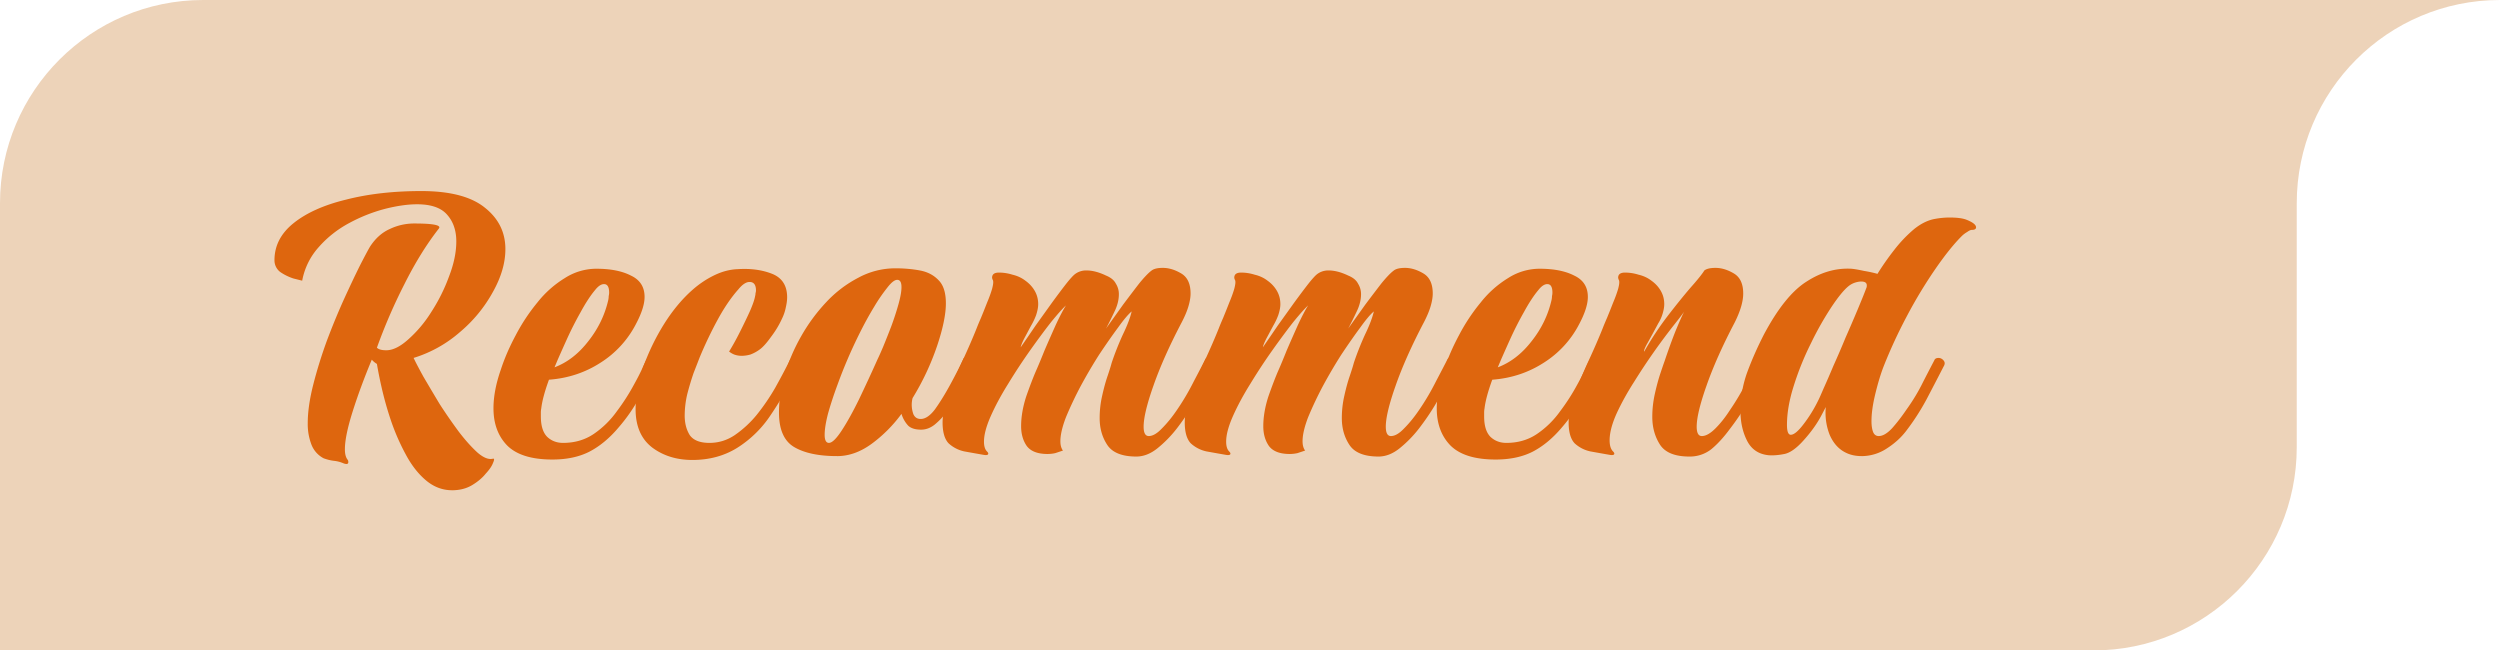
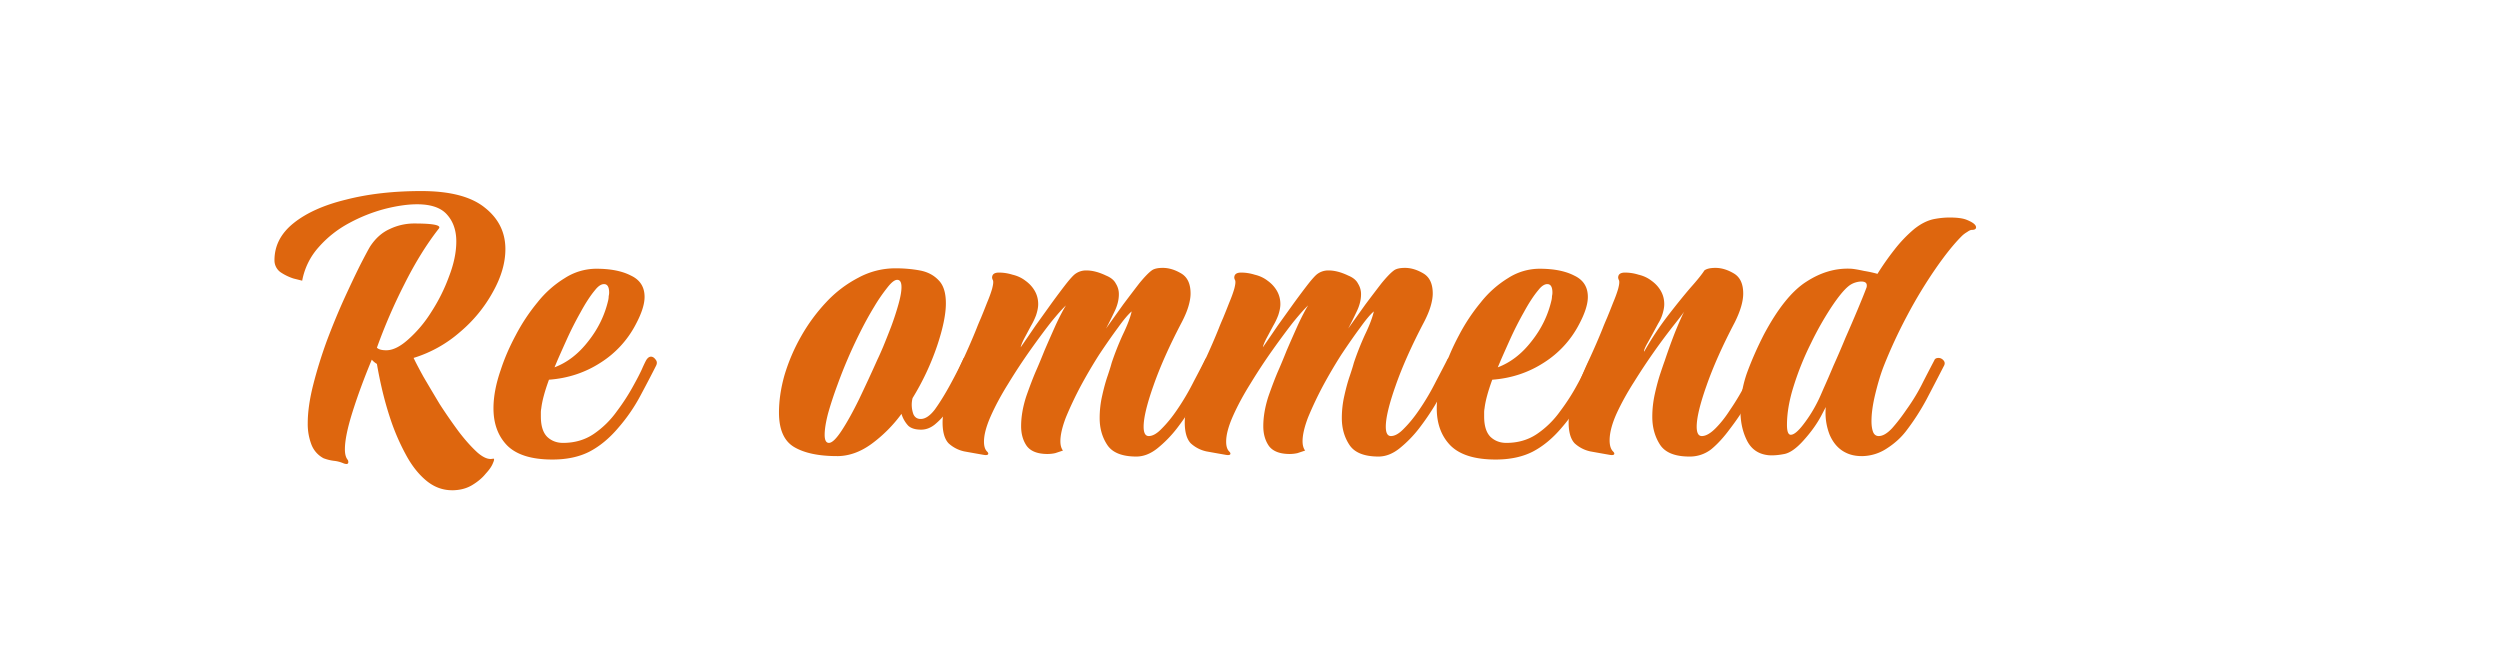
<svg xmlns="http://www.w3.org/2000/svg" width="123" height="32" fill="none">
-   <path fill="#EDD3B9" fill-rule="evenodd" d="M10 0h103v22c0 5.523-4.477 10-10 10H0V10C0 4.477 4.477 0 10 0Zm103 0h10c-5.523 0-10 4.477-10 10V0Z" clip-rule="evenodd" />
  <path fill="#DE660E" d="M22.24 24.12c-.476 0-.91-.167-1.302-.503-.378-.322-.707-.75-.987-1.281a10.727 10.727 0 0 1-.714-1.638 16.61 16.61 0 0 1-.462-1.638 20.538 20.538 0 0 1-.231-1.155.998.998 0 0 1-.252-.21c-.378.91-.693 1.764-.945 2.562-.252.798-.378 1.414-.378 1.848 0 .224.042.392.126.504.028.028.042.07.042.126 0 .098-.077.119-.231.063a1.585 1.585 0 0 0-.483-.126 2.205 2.205 0 0 1-.504-.126 1.277 1.277 0 0 1-.588-.651 2.813 2.813 0 0 1-.19-1.071c0-.56.092-1.197.274-1.911.182-.714.406-1.435.672-2.163.28-.742.567-1.435.86-2.08.295-.643.554-1.19.778-1.637.238-.462.399-.763.483-.903.266-.406.588-.693.966-.861a2.771 2.771 0 0 1 1.218-.273c.938 0 1.337.084 1.197.252-.602.77-1.17 1.687-1.701 2.75a26.727 26.727 0 0 0-1.344 3.109c.084.084.238.126.462.126.322 0 .679-.175 1.07-.525a6.11 6.11 0 0 0 1.135-1.344c.364-.56.658-1.148.882-1.764.238-.616.357-1.19.357-1.722s-.147-.966-.441-1.302c-.294-.35-.791-.525-1.491-.525-.462 0-.994.077-1.596.23a7.935 7.935 0 0 0-1.743.694c-.574.308-1.071.7-1.491 1.176a3.379 3.379 0 0 0-.82 1.659c-.055-.014-.195-.05-.42-.105a2.535 2.535 0 0 1-.65-.315.717.717 0 0 1-.294-.588c0-.714.315-1.323.945-1.827.63-.504 1.49-.89 2.583-1.155 1.092-.28 2.324-.42 3.696-.42 1.414 0 2.457.273 3.129.819.672.532 1.008 1.21 1.008 2.037 0 .672-.203 1.372-.61 2.1a6.921 6.921 0 0 1-1.616 1.974 6.27 6.27 0 0 1-2.29 1.28c.099.21.26.519.484.925.238.406.504.854.798 1.344.308.476.623.93.945 1.365.322.42.63.763.924 1.029.294.252.546.35.756.294.07-.014.07.056 0 .21-.056.154-.175.329-.357.525-.168.21-.392.399-.672.567-.28.168-.61.252-.987.252Z" />
  <path fill="#DE660E" d="M27.177 22.609c-1.022 0-1.764-.231-2.226-.693-.448-.462-.672-1.071-.672-1.827 0-.574.119-1.204.357-1.89.182-.56.427-1.127.735-1.701a9.257 9.257 0 0 1 1.07-1.617 5.111 5.111 0 0 1 1.345-1.197 2.873 2.873 0 0 1 1.554-.462c.7 0 1.267.112 1.7.336.449.21.673.56.673 1.05 0 .364-.147.819-.441 1.365a4.889 4.889 0 0 1-1.722 1.869c-.756.49-1.603.77-2.541.84-.21.574-.336 1.043-.378 1.407-.014.07-.021.14-.021.21v.189c0 .462.105.798.315 1.008.21.196.469.294.777.294.574 0 1.078-.147 1.512-.441a4.502 4.502 0 0 0 1.134-1.113 10.3 10.3 0 0 0 .86-1.344c.14-.252.26-.483.358-.693.098-.224.175-.385.23-.483.07-.112.148-.168.232-.168.084 0 .16.049.23.147.07.084.078.182.022.294-.182.364-.434.847-.756 1.449a8.423 8.423 0 0 1-1.092 1.596c-.448.532-.931.93-1.45 1.197-.503.252-1.105.378-1.805.378Zm.105-4.536c.63-.238 1.183-.665 1.659-1.281.49-.616.819-1.295.987-2.037a.973.973 0 0 0 .02-.19.69.69 0 0 0 .022-.167c0-.28-.084-.42-.252-.42-.14 0-.287.098-.441.294-.224.266-.462.63-.714 1.092a16.84 16.84 0 0 0-.672 1.323 99.67 99.67 0 0 0-.441.987l-.168.399Z" />
-   <path fill="#DE660E" d="M34.065 22.63c-.77 0-1.428-.203-1.974-.61-.547-.42-.82-1.05-.82-1.89 0-.643.127-1.336.378-2.078.267-.742.61-1.45 1.03-2.121.433-.686.91-1.253 1.427-1.701.322-.28.672-.511 1.05-.693.379-.182.757-.28 1.135-.294.644-.042 1.21.035 1.7.23.49.197.736.582.736 1.156 0 .14-.021.3-.063.483a2.238 2.238 0 0 1-.19.567c-.14.308-.321.609-.545.903-.21.294-.393.497-.547.609a1.884 1.884 0 0 1-.462.252 1.61 1.61 0 0 1-.42.063 1.07 1.07 0 0 1-.377-.063 1.086 1.086 0 0 1-.252-.147c.181-.294.363-.623.545-.987.183-.364.344-.7.484-1.008.14-.322.224-.567.252-.735a.617.617 0 0 0 .02-.147.396.396 0 0 0 .022-.126c0-.28-.105-.42-.316-.42-.167 0-.35.119-.545.357-.35.392-.686.882-1.008 1.47a19.74 19.74 0 0 0-.904 1.89c-.07.182-.167.434-.294.756-.111.322-.217.672-.315 1.05a4.668 4.668 0 0 0-.125 1.05c0 .378.084.7.252.966.181.252.504.378.965.378.448 0 .861-.126 1.24-.378a5.249 5.249 0 0 0 1.092-1.008c.336-.42.637-.861.903-1.323.265-.476.503-.924.713-1.344.043-.098.113-.147.21-.147.085 0 .162.042.232.126.07.084.077.182.02.294-.196.392-.413.79-.65 1.197-.224.406-.47.805-.736 1.197a5.46 5.46 0 0 1-1.637 1.617c-.644.406-1.386.609-2.226.609Z" />
  <path fill="#DE660E" d="M41.182 22.44c-.896 0-1.596-.146-2.1-.44-.504-.294-.756-.861-.756-1.701 0-.588.091-1.204.273-1.848a9.143 9.143 0 0 1 .82-1.911 8.683 8.683 0 0 1 1.238-1.68 5.8 5.8 0 0 1 1.575-1.197 3.808 3.808 0 0 1 1.827-.462c.42 0 .82.035 1.197.105.378.07.686.23.924.483.238.238.357.616.357 1.134 0 .546-.147 1.253-.44 2.12a12.688 12.688 0 0 1-1.198 2.542 1.344 1.344 0 0 0 .042.798c.07.154.19.23.357.23.224 0 .455-.153.693-.461.252-.35.511-.77.777-1.26s.47-.89.61-1.197c.027-.084.09-.126.188-.126s.182.042.252.126c.084.084.091.182.021.294-.112.21-.259.504-.44.882-.183.364-.393.735-.63 1.113a3.59 3.59 0 0 1-.778.903c-.21.168-.434.252-.672.252-.28 0-.49-.063-.63-.19a1.478 1.478 0 0 1-.336-.587 6.84 6.84 0 0 1-1.49 1.49c-.547.393-1.107.589-1.68.589Zm-.399-.65c.154 0 .364-.203.63-.61.266-.405.553-.923.861-1.553.308-.644.61-1.295.903-1.953.056-.112.147-.315.273-.61.126-.307.26-.643.4-1.007.14-.378.258-.742.356-1.092.098-.35.147-.63.147-.84 0-.238-.07-.357-.21-.357-.126 0-.287.126-.483.378a8.246 8.246 0 0 0-.65.945c-.239.392-.47.812-.694 1.26a23.778 23.778 0 0 0-1.113 2.583c-.182.49-.336.959-.462 1.407-.112.434-.168.784-.168 1.05s.07.399.21.399Z" />
  <path fill="#DE660E" d="M55.909 22.462c-.7 0-1.176-.19-1.428-.567-.252-.378-.378-.82-.378-1.323 0-.378.042-.75.126-1.113.084-.378.175-.707.273-.987.098-.294.161-.497.189-.61.154-.461.336-.923.546-1.385.224-.462.371-.847.441-1.155-.168.14-.392.406-.672.798-.28.378-.588.819-.924 1.323-.322.504-.63 1.029-.924 1.575a17.89 17.89 0 0 0-.714 1.512c-.182.476-.273.868-.273 1.176 0 .196.042.35.126.462l-.378.126a1.738 1.738 0 0 1-.378.042c-.49 0-.833-.133-1.029-.4-.182-.265-.273-.587-.273-.965 0-.462.084-.952.252-1.47.182-.518.343-.938.483-1.26.112-.252.252-.588.42-1.008.182-.42.364-.833.546-1.24.196-.42.364-.741.504-.965-.154.14-.392.406-.714.798-.308.392-.651.854-1.029 1.386a28.297 28.297 0 0 0-1.092 1.659c-.35.56-.637 1.092-.861 1.596-.224.504-.336.924-.336 1.26 0 .224.049.385.147.483.042.042.063.077.063.105 0 .07-.077.09-.231.063-.322-.056-.637-.112-.945-.168a1.65 1.65 0 0 1-.777-.4c-.196-.21-.294-.552-.294-1.028 0-.378.098-.833.294-1.365.196-.546.427-1.106.693-1.68.266-.574.497-1.106.693-1.596.042-.112.112-.28.21-.504.098-.238.196-.483.294-.735.112-.266.196-.497.252-.693.056-.21.07-.35.042-.42a.322.322 0 0 1-.042-.126c0-.168.112-.252.336-.252.224 0 .448.035.672.105.238.056.448.154.63.294.196.14.35.308.462.504.112.196.168.413.168.65 0 .155-.035.337-.105.547a3.312 3.312 0 0 1-.252.525l-.336.63c-.098.196-.154.336-.168.42.224-.322.469-.68.735-1.071l.798-1.113c.266-.364.497-.672.693-.924.21-.266.364-.434.462-.504a.903.903 0 0 1 .546-.168c.294 0 .616.084.966.252.238.098.399.23.483.399a.957.957 0 0 1 .147.525c0 .28-.077.574-.231.882-.14.294-.273.56-.399.798l.84-1.176c.294-.392.56-.742.798-1.05.252-.308.455-.518.609-.63.112-.084.294-.126.546-.126.294 0 .595.09.903.273.308.182.462.51.462.987 0 .182-.035.392-.105.63-.07.238-.182.504-.336.798-.602 1.148-1.064 2.184-1.386 3.108-.322.91-.483 1.582-.483 2.016 0 .308.084.462.252.462.196 0 .413-.126.651-.378.252-.252.497-.553.735-.903.308-.448.588-.924.84-1.428.266-.504.448-.854.546-1.05.042-.084.105-.126.189-.126s.161.049.231.147c.084.084.098.182.042.294a21.26 21.26 0 0 1-.441.819c-.182.336-.392.707-.63 1.113-.238.392-.497.77-.777 1.134a5.89 5.89 0 0 1-.966.987c-.336.266-.679.399-1.029.399Z" />
  <path fill="#DE660E" d="M67.824 22.462c-.7 0-1.176-.19-1.428-.567-.252-.378-.378-.82-.378-1.323 0-.378.042-.75.126-1.113.084-.378.175-.707.273-.987.098-.294.161-.497.189-.61.154-.461.336-.923.546-1.385.224-.462.371-.847.441-1.155-.168.14-.392.406-.672.798-.28.378-.588.819-.924 1.323-.322.504-.63 1.029-.924 1.575a17.89 17.89 0 0 0-.714 1.512c-.182.476-.273.868-.273 1.176 0 .196.042.35.126.462l-.378.126a1.738 1.738 0 0 1-.378.042c-.49 0-.833-.133-1.029-.4-.182-.265-.273-.587-.273-.965 0-.462.084-.952.252-1.47.182-.518.343-.938.483-1.26.112-.252.252-.588.42-1.008.182-.42.364-.833.546-1.24.196-.42.364-.741.504-.965-.154.14-.392.406-.714.798-.308.392-.651.854-1.029 1.386a28.297 28.297 0 0 0-1.092 1.659c-.35.56-.637 1.092-.861 1.596-.224.504-.336.924-.336 1.26 0 .224.049.385.147.483.042.042.063.077.063.105 0 .07-.077.09-.231.063-.322-.056-.637-.112-.945-.168a1.65 1.65 0 0 1-.777-.4c-.196-.21-.294-.552-.294-1.028 0-.378.098-.833.294-1.365.196-.546.427-1.106.693-1.68.266-.574.497-1.106.693-1.596.042-.112.112-.28.21-.504.098-.238.196-.483.294-.735.112-.266.196-.497.252-.693.056-.21.07-.35.042-.42a.322.322 0 0 1-.042-.126c0-.168.112-.252.336-.252.224 0 .448.035.672.105.238.056.448.154.63.294.196.14.35.308.462.504.112.196.168.413.168.65 0 .155-.035.337-.105.547a3.312 3.312 0 0 1-.252.525l-.336.63c-.098.196-.154.336-.168.42.224-.322.469-.68.735-1.071l.798-1.113c.266-.364.497-.672.693-.924.21-.266.364-.434.462-.504a.903.903 0 0 1 .546-.168c.294 0 .616.084.966.252.238.098.399.23.483.399a.957.957 0 0 1 .147.525c0 .28-.077.574-.231.882-.14.294-.273.56-.399.798l.84-1.176c.294-.392.56-.742.798-1.05.252-.308.455-.518.609-.63.112-.084.294-.126.546-.126.294 0 .595.09.903.273.308.182.462.51.462.987 0 .182-.035.392-.105.63-.07.238-.182.504-.336.798-.602 1.148-1.064 2.184-1.386 3.108-.322.91-.483 1.582-.483 2.016 0 .308.084.462.252.462.196 0 .413-.126.651-.378.252-.252.497-.553.735-.903.308-.448.588-.924.84-1.428.266-.504.448-.854.546-1.05.042-.084.105-.126.189-.126s.161.049.231.147c.084.084.098.182.042.294a21.26 21.26 0 0 1-.441.819c-.182.336-.392.707-.63 1.113-.238.392-.497.77-.777 1.134a5.89 5.89 0 0 1-.966.987c-.336.266-.679.399-1.029.399Z" />
  <path fill="#DE660E" d="M73.586 22.609c-1.022 0-1.764-.231-2.226-.693-.448-.462-.672-1.071-.672-1.827 0-.574.12-1.204.357-1.89.182-.56.427-1.127.735-1.701a9.257 9.257 0 0 1 1.071-1.617 5.111 5.111 0 0 1 1.344-1.197 2.873 2.873 0 0 1 1.554-.462c.7 0 1.267.112 1.701.336.448.21.672.56.672 1.05 0 .364-.147.819-.44 1.365a4.889 4.889 0 0 1-1.723 1.869c-.756.49-1.603.77-2.54.84-.21.574-.337 1.043-.379 1.407-.014.07-.02.14-.02.21v.189c0 .462.104.798.314 1.008.21.196.47.294.777.294.574 0 1.078-.147 1.512-.441a4.502 4.502 0 0 0 1.134-1.113 10.3 10.3 0 0 0 .861-1.344c.14-.252.26-.483.357-.693.098-.224.175-.385.231-.483.07-.112.147-.168.231-.168.084 0 .161.049.231.147.07.084.077.182.021.294-.182.364-.434.847-.756 1.449a8.423 8.423 0 0 1-1.092 1.596c-.448.532-.93.93-1.449 1.197-.504.252-1.106.378-1.806.378Zm.105-4.536c.63-.238 1.183-.665 1.66-1.281.49-.616.818-1.295.986-2.037a.973.973 0 0 0 .021-.19.69.69 0 0 0 .021-.167c0-.28-.084-.42-.252-.42-.14 0-.287.098-.44.294-.225.266-.463.63-.715 1.092a16.84 16.84 0 0 0-.672 1.323 99.67 99.67 0 0 0-.44.987l-.169.399Z" />
  <path fill="#DE660E" d="M83.12 22.462c-.714 0-1.197-.196-1.45-.588-.251-.392-.377-.847-.377-1.365 0-.378.042-.756.126-1.134.084-.378.175-.714.273-1.008.098-.294.168-.497.21-.61.168-.503.343-.986.525-1.448.196-.476.343-.805.44-.987-.041.07-.195.273-.461.609a30.75 30.75 0 0 0-1.995 2.835c-.35.546-.644 1.078-.882 1.596-.224.504-.336.938-.336 1.302 0 .252.056.434.168.546.042.042.063.077.063.105 0 .07-.077.09-.231.063-.322-.056-.637-.112-.945-.168a1.65 1.65 0 0 1-.777-.4c-.196-.21-.294-.552-.294-1.028 0-.378.098-.833.294-1.365.196-.546.427-1.106.693-1.68.266-.574.497-1.106.693-1.596.042-.112.112-.28.21-.504.098-.238.196-.483.294-.735.112-.266.196-.497.252-.693.056-.21.07-.35.042-.42a.322.322 0 0 1-.042-.126c0-.168.112-.252.336-.252.224 0 .448.035.672.105.238.056.448.154.63.294.196.14.35.308.462.504.112.196.168.413.168.65 0 .155-.035.337-.105.547a1.909 1.909 0 0 1-.19.399l-.272.504c-.098.182-.203.37-.315.567-.098.196-.133.3-.105.315.35-.616.728-1.19 1.134-1.722.42-.546.798-1.015 1.134-1.407.35-.392.58-.68.693-.861.112-.084.294-.126.546-.126.294 0 .595.09.903.273.308.182.462.51.462.987 0 .392-.14.868-.42 1.428-.602 1.148-1.064 2.184-1.386 3.108-.322.91-.483 1.582-.483 2.016 0 .308.084.462.252.462.196 0 .42-.126.672-.378.252-.252.49-.553.714-.903.308-.448.588-.924.84-1.428.266-.504.448-.854.546-1.05.042-.084.105-.126.189-.126s.16.049.23.147c.085.084.099.182.043.294a21.26 21.26 0 0 1-.441.819c-.182.35-.392.728-.63 1.134-.238.392-.497.77-.777 1.134-.308.42-.616.756-.924 1.008a1.702 1.702 0 0 1-1.071.357Z" />
  <path fill="#DE660E" d="M91.594 22.44c-.294 0-.553-.055-.777-.167-.35-.168-.616-.462-.798-.882a2.948 2.948 0 0 1-.189-1.365l-.21.399c-.21.406-.504.819-.882 1.239-.35.392-.665.616-.945.672-.28.056-.532.077-.756.063-.49-.042-.847-.273-1.07-.693-.225-.434-.337-.931-.337-1.491 0-.63.105-1.246.315-1.848.224-.616.504-1.253.84-1.911.686-1.288 1.386-2.156 2.1-2.604.714-.462 1.45-.672 2.205-.63.154.014.357.049.61.105.251.042.475.09.671.147.252-.406.532-.805.84-1.197a6.66 6.66 0 0 1 .966-1.008c.35-.28.7-.448 1.05-.504.238-.042.47-.063.693-.063.364 0 .637.035.82.105.321.126.482.252.482.378 0 .084-.07.126-.21.126-.056 0-.133.035-.23.105a1.292 1.292 0 0 0-.274.21c-.378.378-.805.91-1.28 1.596a23.008 23.008 0 0 0-1.387 2.289c-.448.84-.84 1.687-1.176 2.54-.14.365-.273.806-.399 1.324s-.189.966-.189 1.344c0 .224.028.406.084.546.056.126.147.189.273.189.196 0 .413-.126.651-.378.238-.266.476-.574.714-.924.322-.448.595-.903.82-1.365.237-.462.42-.812.545-1.05.028-.084.098-.126.21-.126.098 0 .182.042.252.126.07.084.07.182 0 .294-.266.518-.546 1.057-.84 1.617a11.47 11.47 0 0 1-.987 1.533c-.252.336-.574.63-.966.882a2.255 2.255 0 0 1-1.239.378Zm-3.486-1.05c.154 0 .364-.174.63-.524.28-.364.525-.763.735-1.197.042-.084.126-.273.252-.567.14-.308.301-.68.483-1.113a44.3 44.3 0 0 0 .588-1.365c.21-.476.406-.931.588-1.365.182-.434.33-.798.441-1.092a.292.292 0 0 0 .021-.126c0-.126-.09-.19-.273-.19-.098 0-.21.022-.336.064-.112.042-.21.098-.294.168-.224.182-.504.525-.84 1.029a15.616 15.616 0 0 0-1.008 1.785 14.038 14.038 0 0 0-.84 2.079c-.224.7-.336 1.344-.336 1.932 0 .322.063.483.19.483Z" />
</svg>